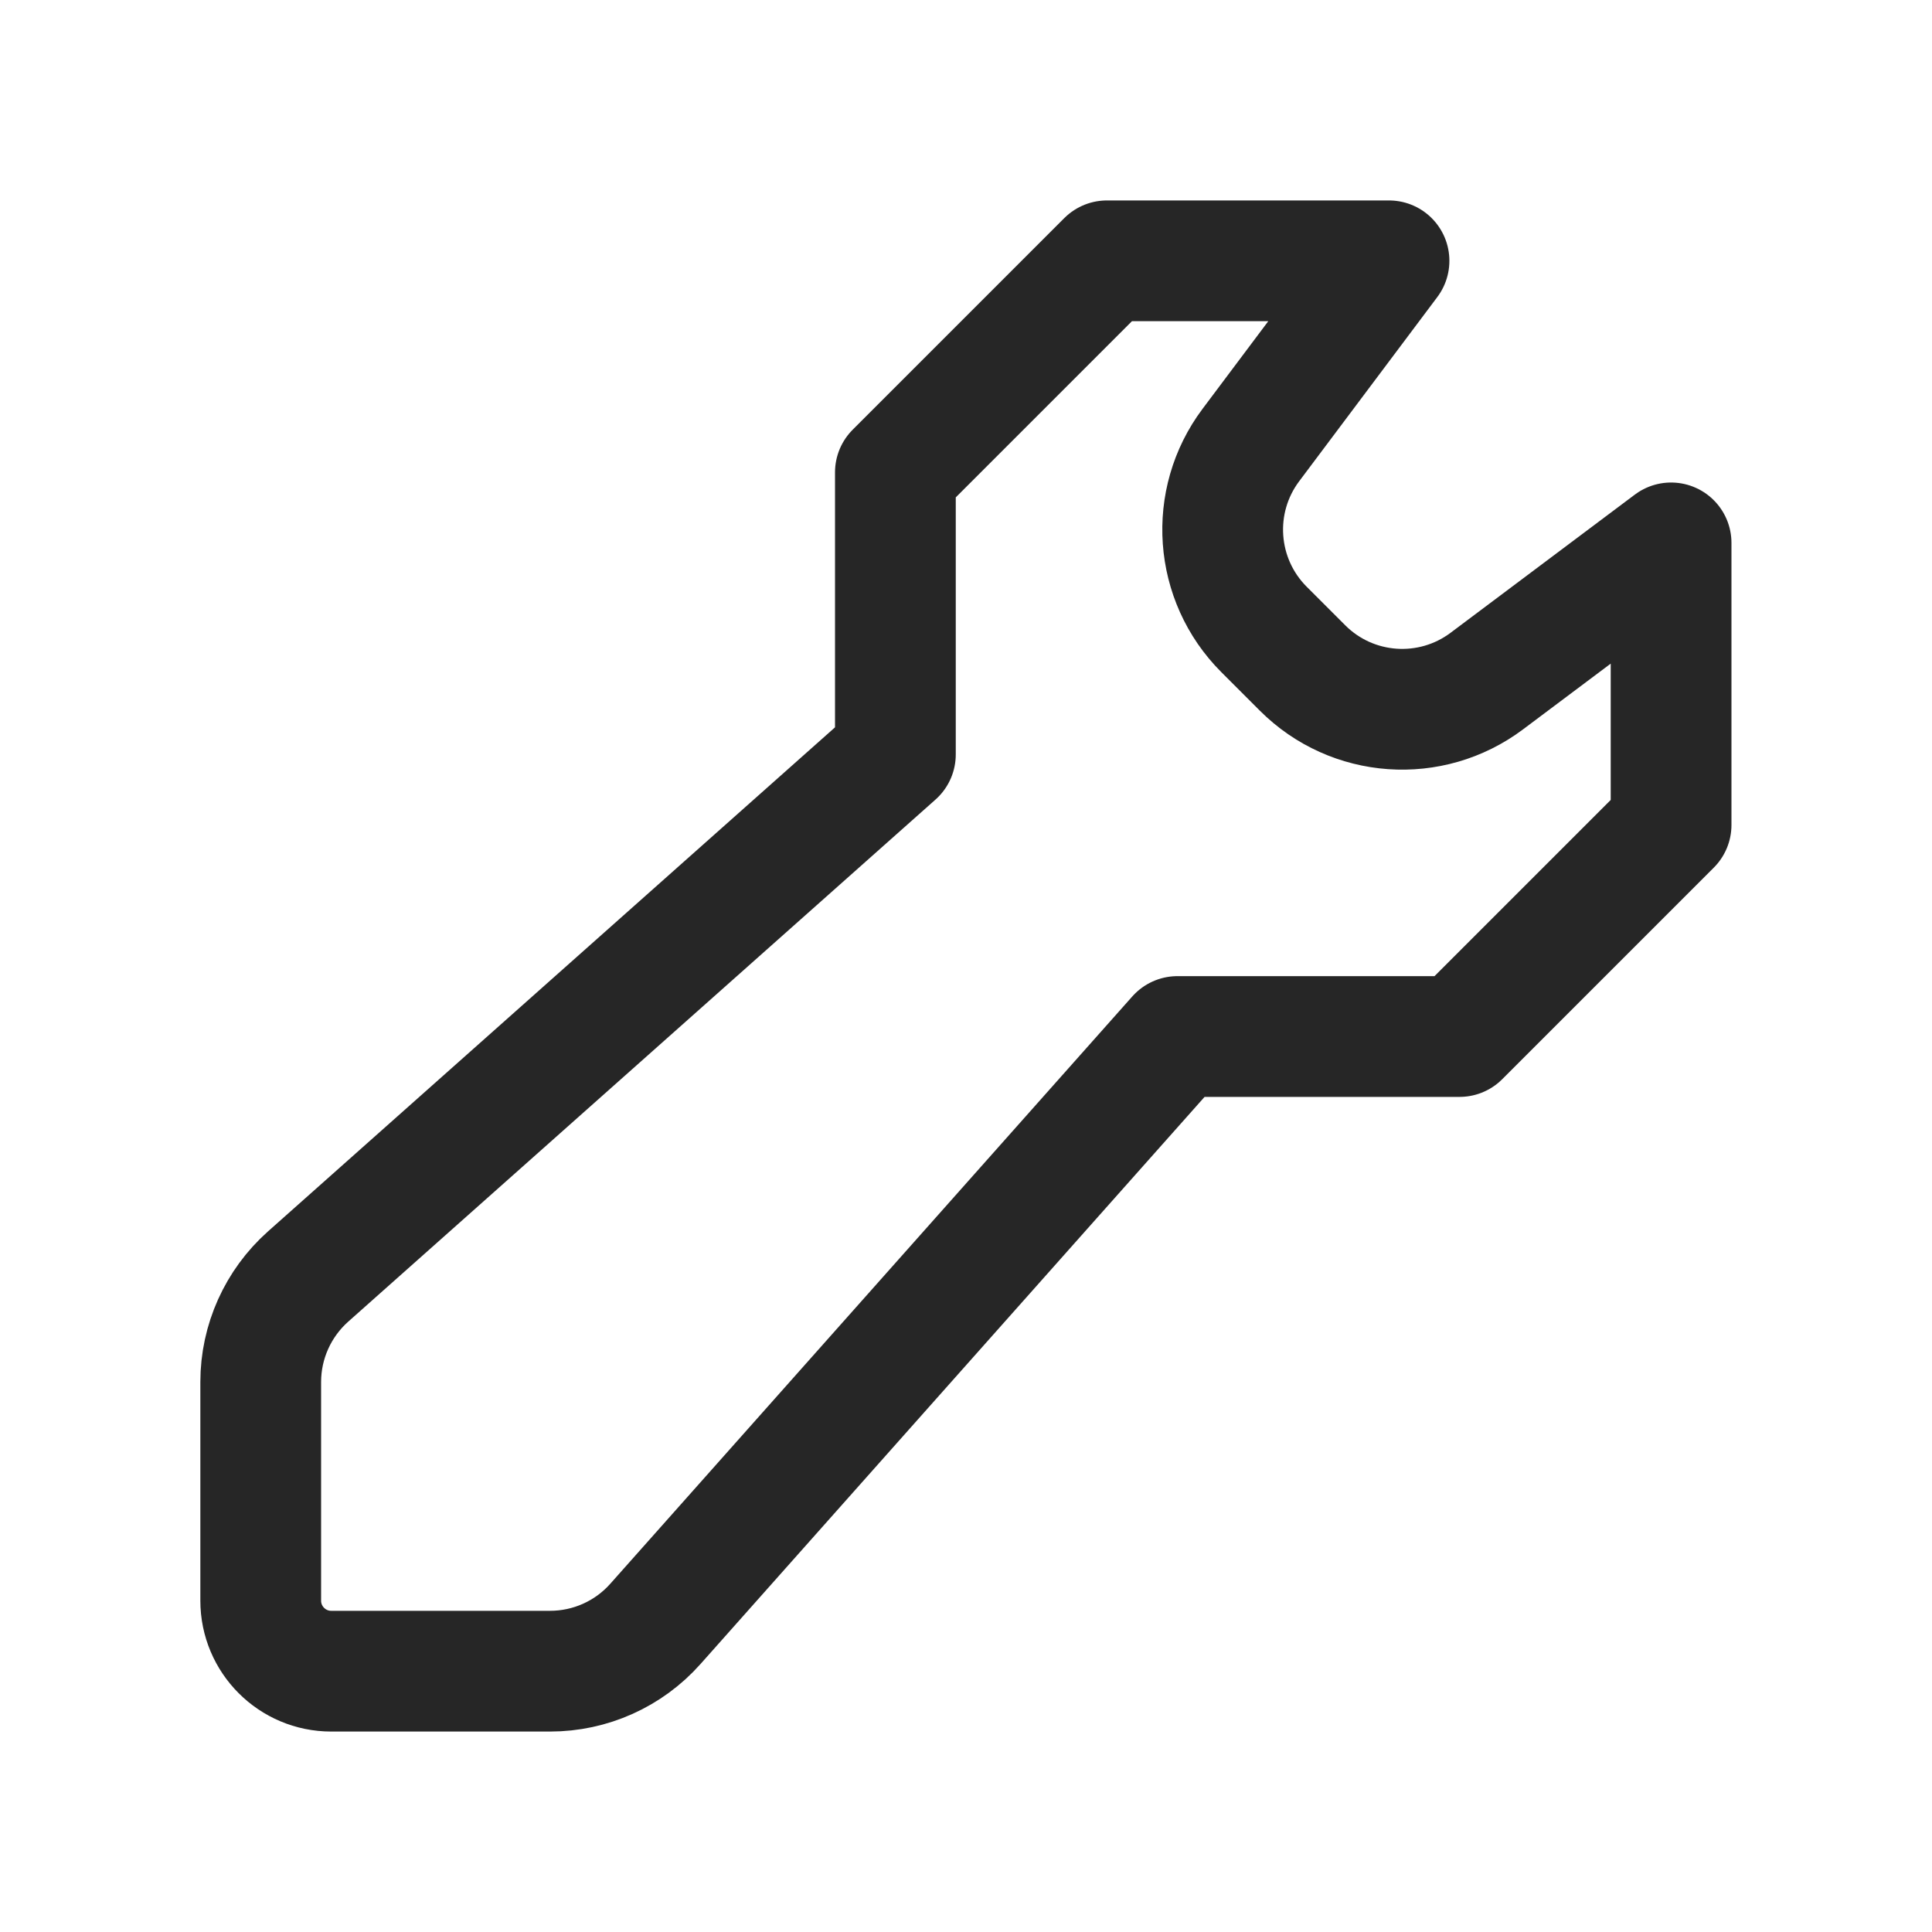
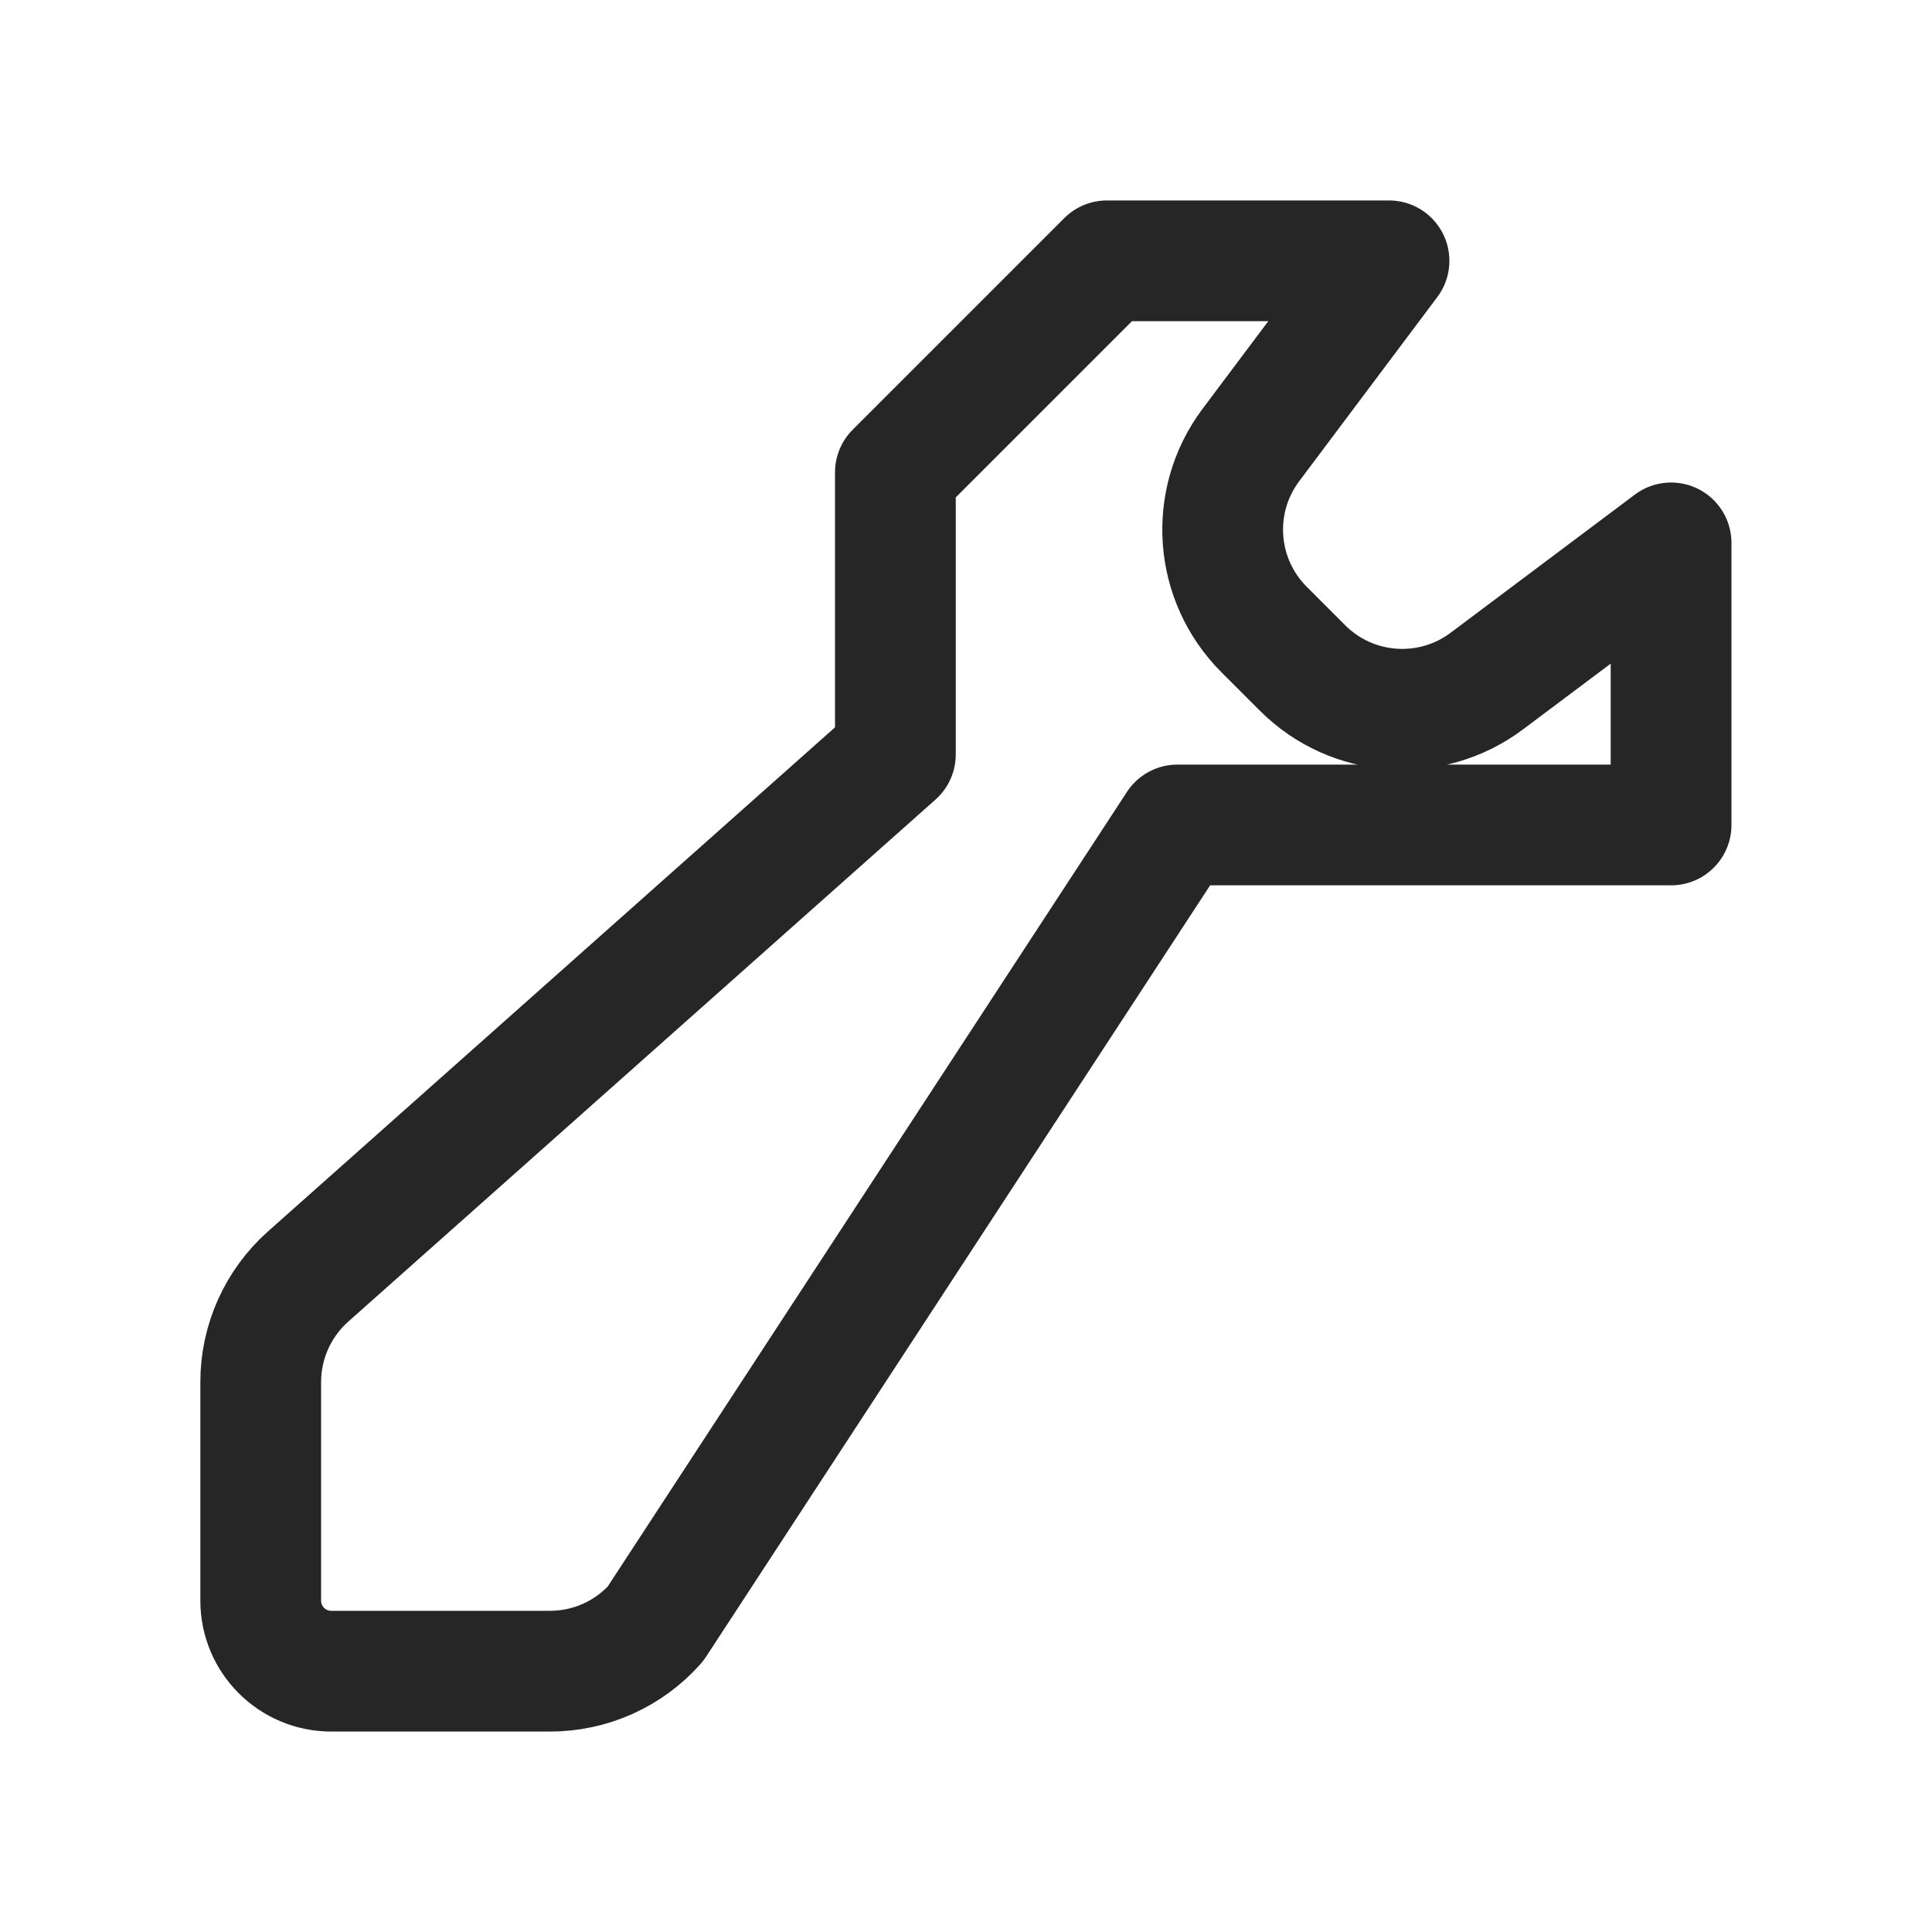
<svg xmlns="http://www.w3.org/2000/svg" width="20" height="20" viewBox="0 0 20 20" fill="none">
-   <path d="M17.299 5.62V8.54L15.109 10.73H12.189L6.785 16.81C6.508 17.122 6.111 17.3 5.694 17.3H3.429C3.026 17.3 2.699 16.973 2.699 16.57V14.306C2.699 13.889 2.878 13.492 3.189 13.215L9.269 7.81V4.89L11.459 2.7H14.379L12.949 4.607C12.513 5.188 12.571 6.002 13.085 6.516L13.484 6.915C13.998 7.429 14.811 7.486 15.392 7.05L17.299 5.62Z" stroke="black" stroke-opacity="0.85" stroke-width="1.25" stroke-miterlimit="10" stroke-linecap="round" stroke-linejoin="round" />
+   <path d="M17.299 5.62V8.54H12.189L6.785 16.81C6.508 17.122 6.111 17.3 5.694 17.3H3.429C3.026 17.3 2.699 16.973 2.699 16.57V14.306C2.699 13.889 2.878 13.492 3.189 13.215L9.269 7.81V4.89L11.459 2.7H14.379L12.949 4.607C12.513 5.188 12.571 6.002 13.085 6.516L13.484 6.915C13.998 7.429 14.811 7.486 15.392 7.05L17.299 5.62Z" stroke="black" stroke-opacity="0.85" stroke-width="1.25" stroke-miterlimit="10" stroke-linecap="round" stroke-linejoin="round" />
</svg>